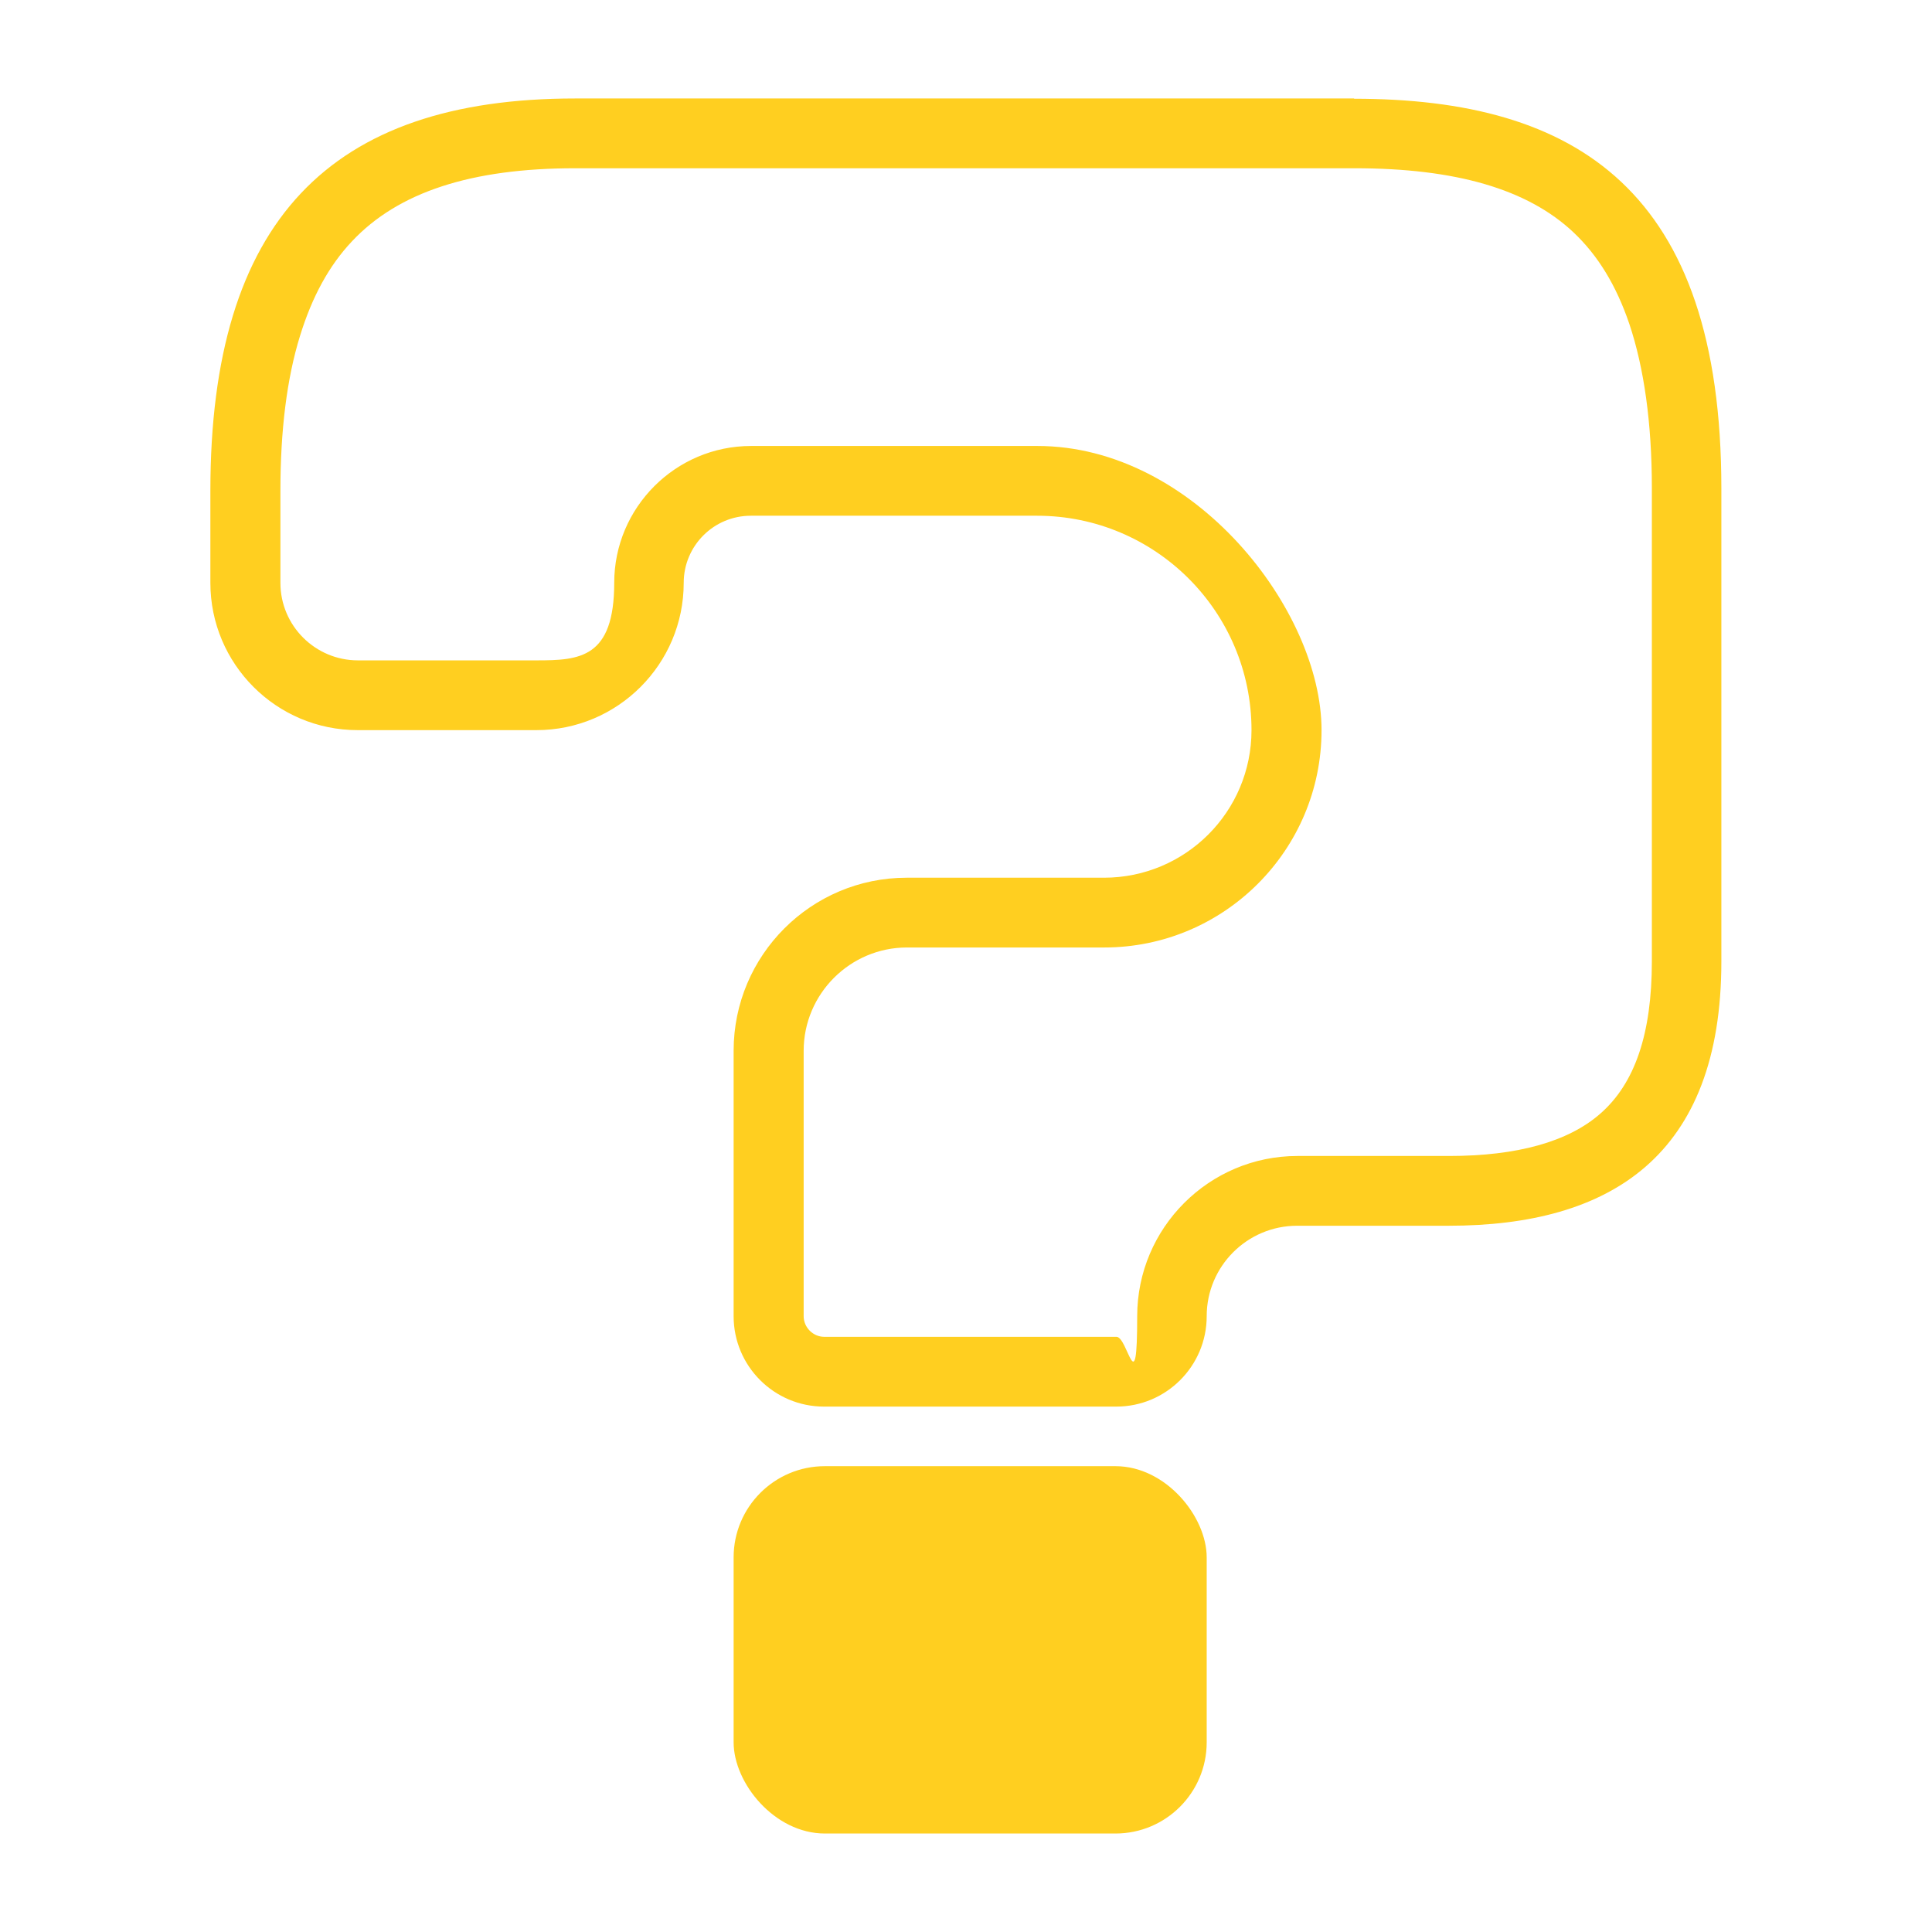
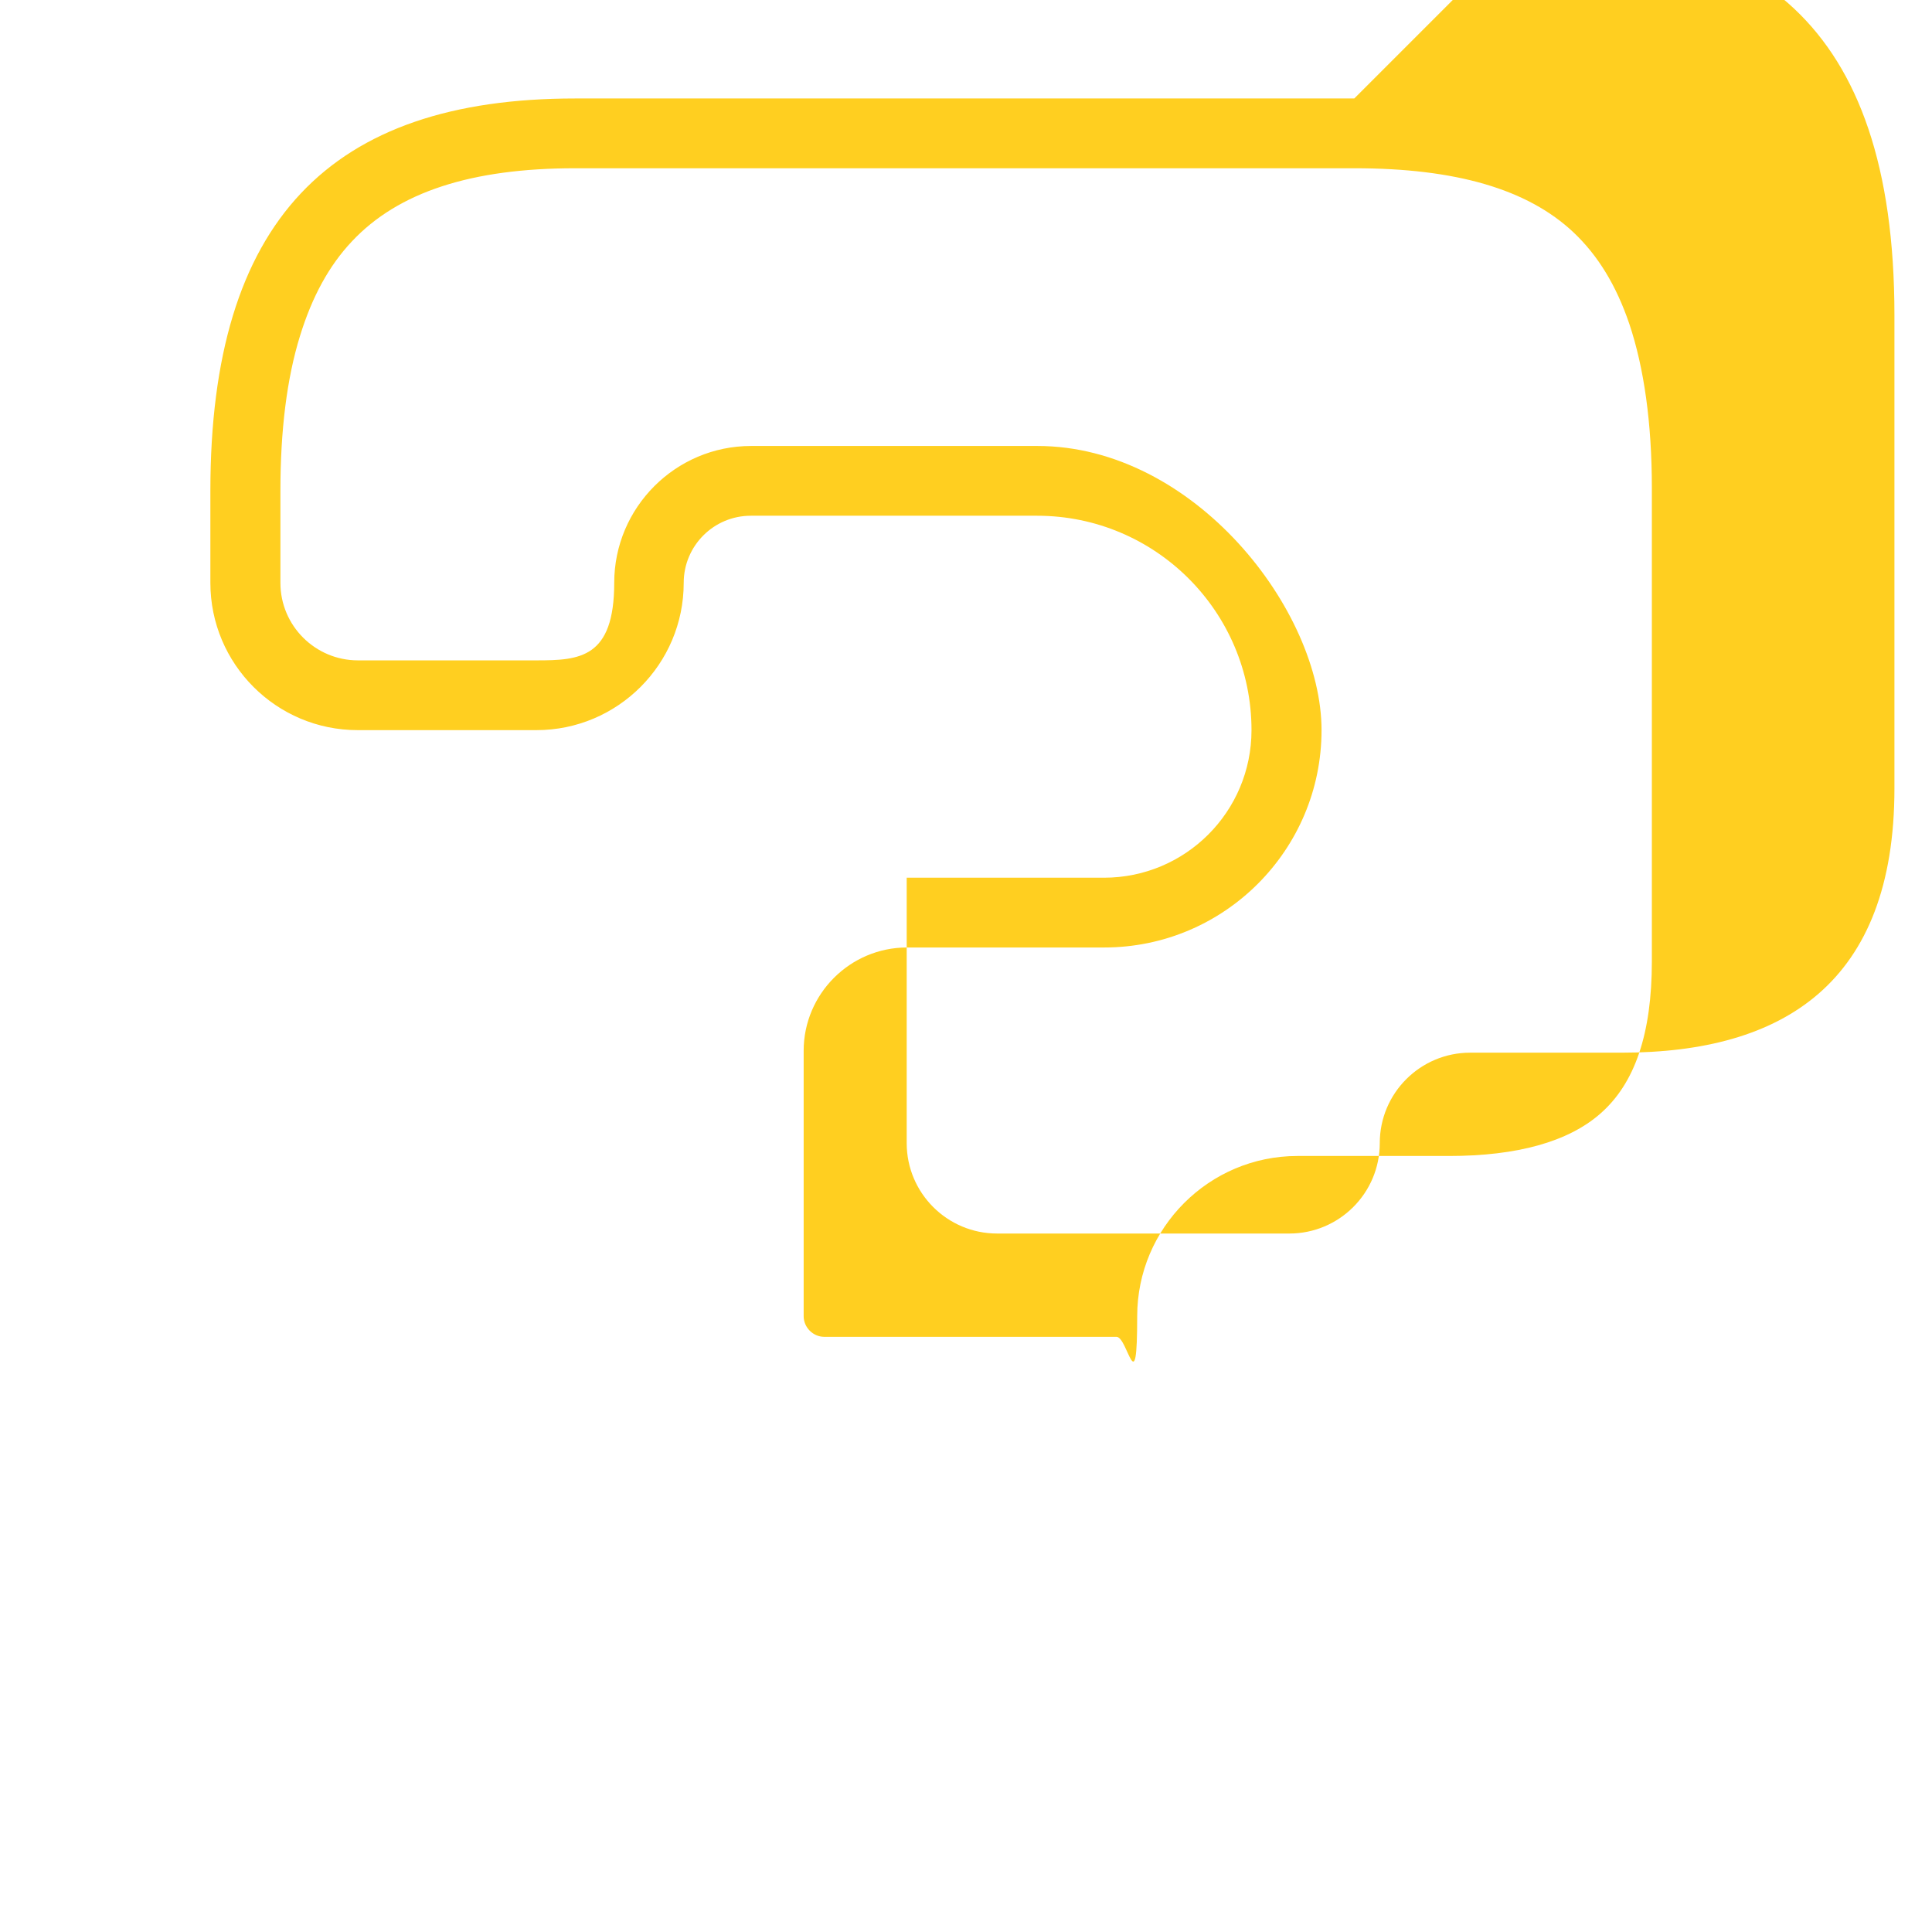
<svg xmlns="http://www.w3.org/2000/svg" id="Layer_1" version="1.1" viewBox="0 0 720 720">
  <defs>
    <style>
      .st0 {
        fill: #ffcf20;
      }
    </style>
  </defs>
-   <path class="st0" d="M504.7,62.7c37.9,0,64.6,7.8,81.7,23.9,9.1,8.6,15.9,19.7,20.8,34.1,5.5,16.4,8.4,37,8.4,61.2v176.3c0,27-6.3,45.6-19.3,56.9-11.9,10.4-30.9,15.7-56.3,15.7h-56.5c-32.9,0-59.7,26.8-59.7,59.7s-3.5,7.7-7.7,7.7h-108.9c-4.2,0-7.7-3.5-7.7-7.7v-98.9c0-21.2,17.3-38.5,38.5-38.5h73.5c44.7,0,81-36.3,81-81s-47.5-105.9-105.9-105.9h-106.7c-28.1,0-51,22.9-51,51s-12.9,28.9-28.9,28.9h-66.6c-15.9,0-28.9-12.9-28.9-28.9v-34.3c0-22.5,2.4-41.9,7.3-57.7,4.5-14.6,10.8-26.2,19.4-35.3,17.2-18.3,44.4-27.2,83.2-27.2h290.4M504.7,36.7H214.3c-91.3,0-135.9,45.6-135.9,146.2v34.3c0,30.3,24.6,54.9,54.9,54.9h66.6c30.3,0,54.9-24.6,54.9-54.9h0c0-13.8,11.2-25,25-25h106.7c44.1,0,79.9,35.8,79.9,79.9h0c0,30.4-24.6,55-55,55h-73.5c-35.6,0-64.5,28.9-64.5,64.5v98.9c0,18.6,15.1,33.7,33.7,33.7h108.9c18.6,0,33.7-15.1,33.7-33.7s15.1-33.7,33.7-33.7h56.5c60.2,0,101.6-25.9,101.6-98.5v-176.3c0-111-53.9-145.2-136.9-145.2h0Z" />
-   <rect class="st0" x="273.4" y="546.4" width="176.3" height="136.9" rx="34" ry="34" />
+   <path class="st0" d="M504.7,62.7c37.9,0,64.6,7.8,81.7,23.9,9.1,8.6,15.9,19.7,20.8,34.1,5.5,16.4,8.4,37,8.4,61.2v176.3c0,27-6.3,45.6-19.3,56.9-11.9,10.4-30.9,15.7-56.3,15.7h-56.5c-32.9,0-59.7,26.8-59.7,59.7s-3.5,7.7-7.7,7.7h-108.9c-4.2,0-7.7-3.5-7.7-7.7v-98.9c0-21.2,17.3-38.5,38.5-38.5h73.5c44.7,0,81-36.3,81-81s-47.5-105.9-105.9-105.9h-106.7c-28.1,0-51,22.9-51,51s-12.9,28.9-28.9,28.9h-66.6c-15.9,0-28.9-12.9-28.9-28.9v-34.3c0-22.5,2.4-41.9,7.3-57.7,4.5-14.6,10.8-26.2,19.4-35.3,17.2-18.3,44.4-27.2,83.2-27.2h290.4M504.7,36.7H214.3c-91.3,0-135.9,45.6-135.9,146.2v34.3c0,30.3,24.6,54.9,54.9,54.9h66.6c30.3,0,54.9-24.6,54.9-54.9h0c0-13.8,11.2-25,25-25h106.7c44.1,0,79.9,35.8,79.9,79.9h0c0,30.4-24.6,55-55,55h-73.5v98.9c0,18.6,15.1,33.7,33.7,33.7h108.9c18.6,0,33.7-15.1,33.7-33.7s15.1-33.7,33.7-33.7h56.5c60.2,0,101.6-25.9,101.6-98.5v-176.3c0-111-53.9-145.2-136.9-145.2h0Z" />
</svg>